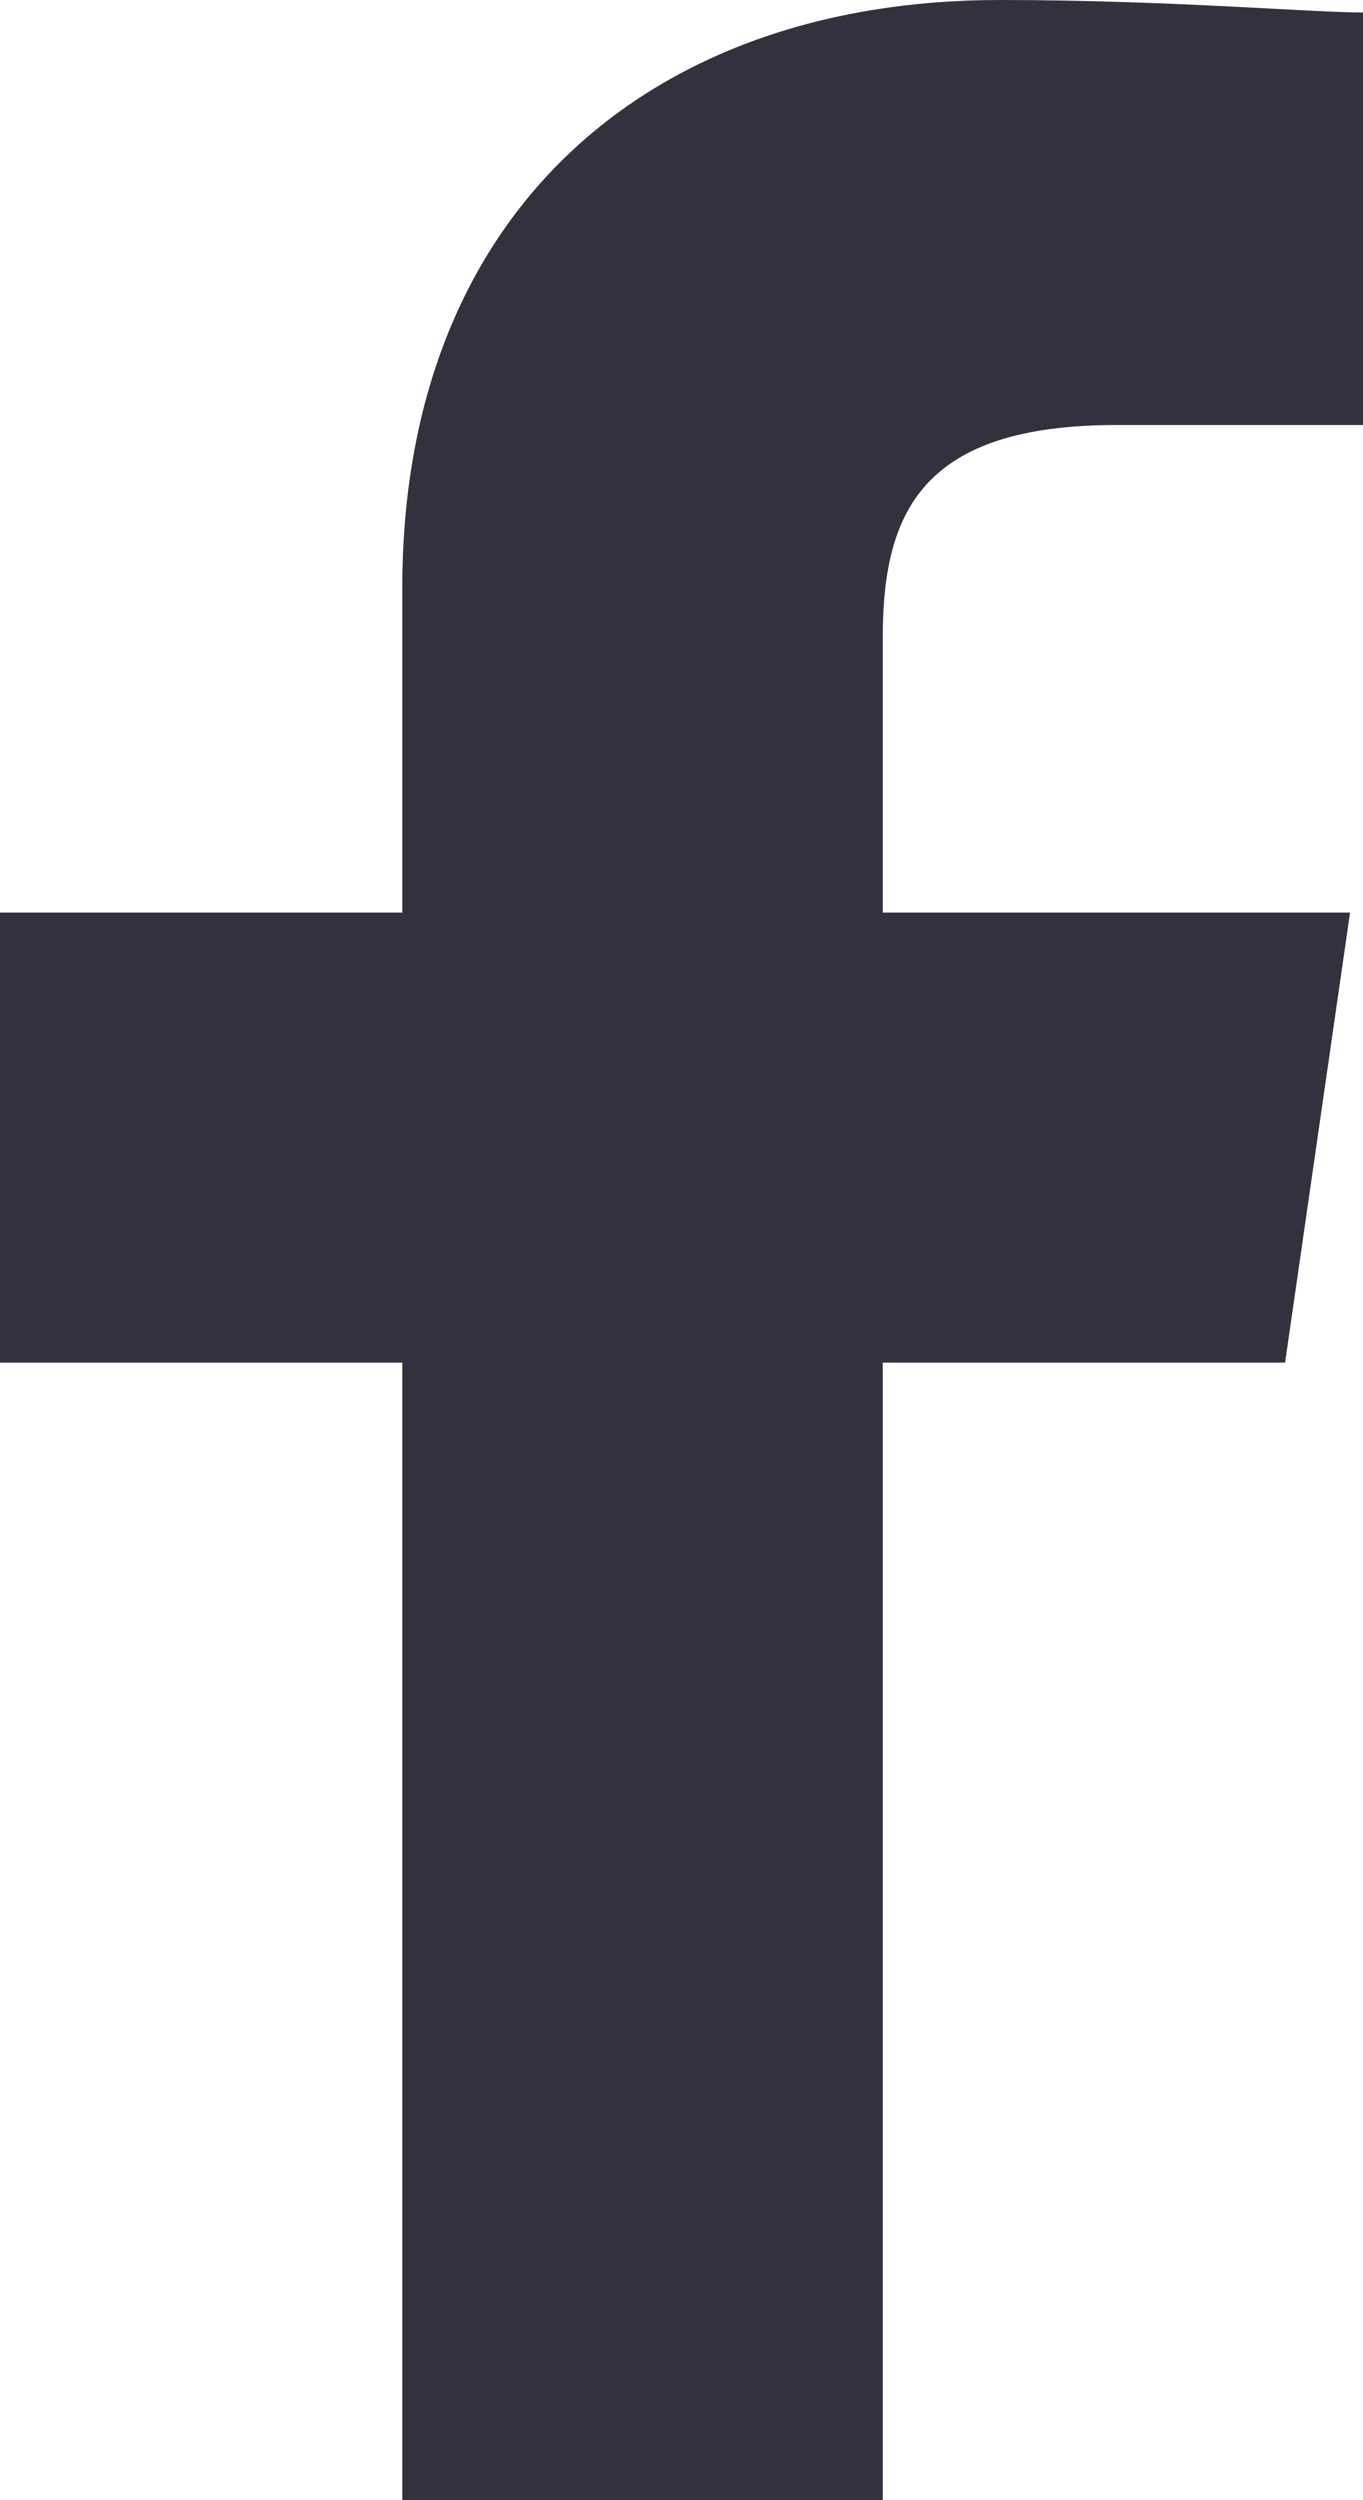
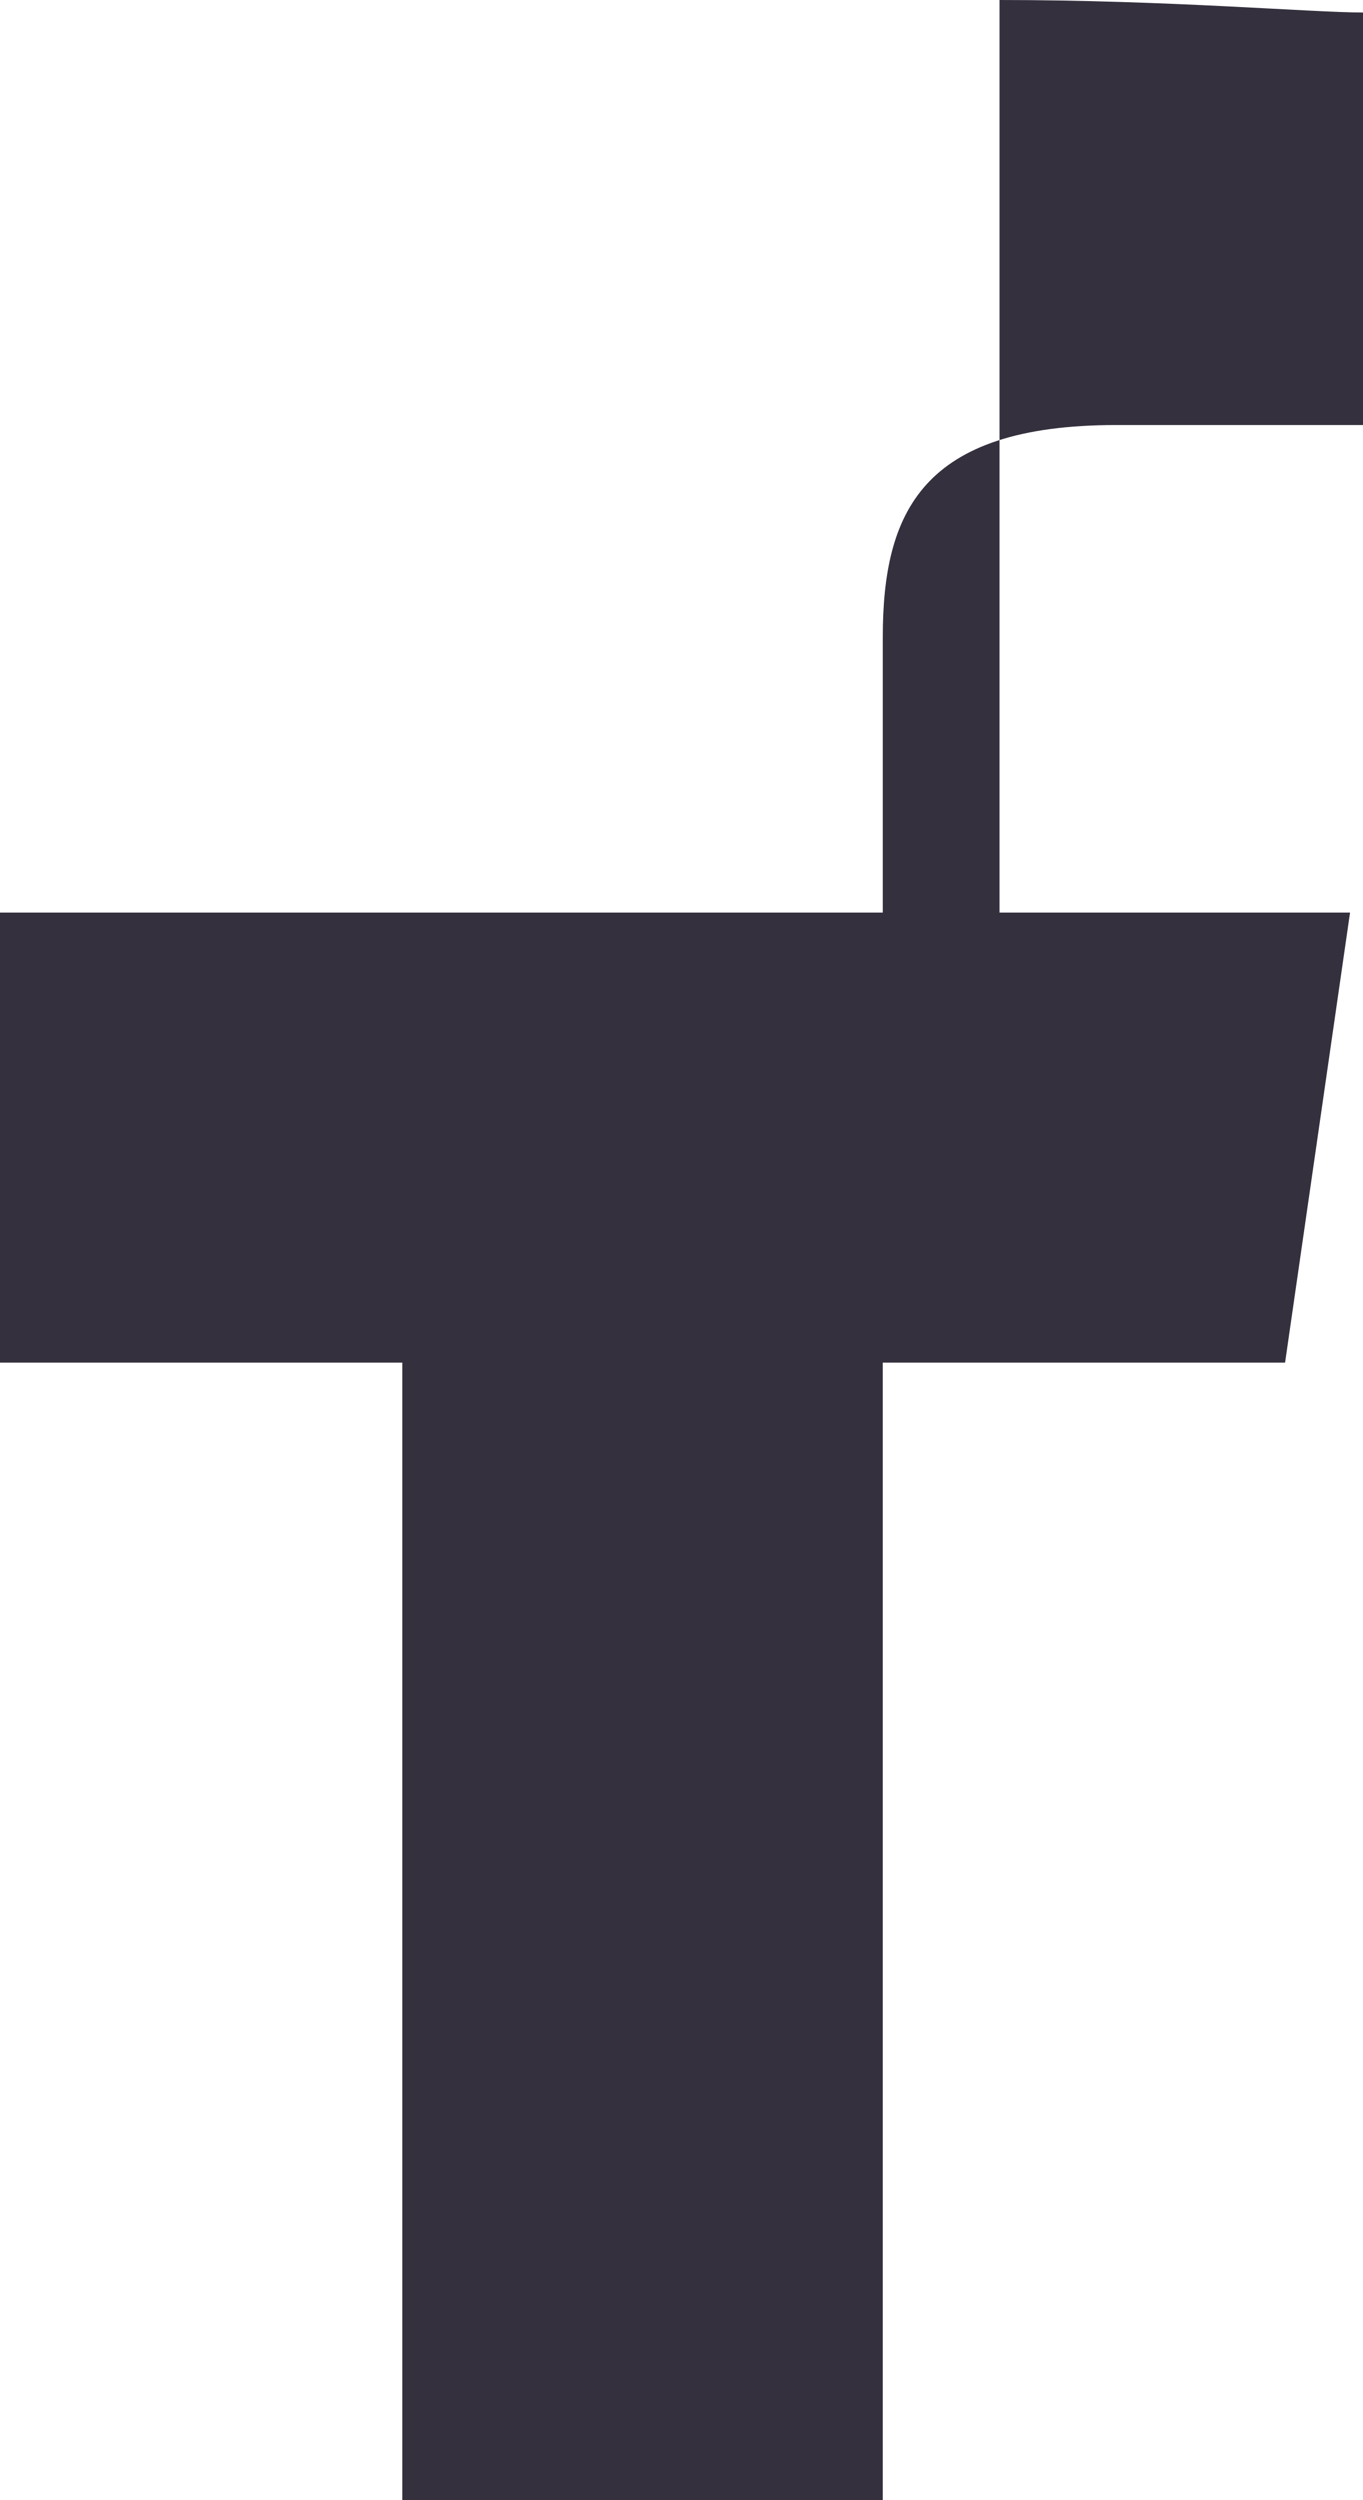
<svg xmlns="http://www.w3.org/2000/svg" width="6" height="11" viewBox="0 0 6 11" fill="none">
-   <path d="M3.886 11V5.995H5.657L5.943 4.015H3.886V2.805C3.886 2.255 4.057 1.87 4.914 1.87H6V0.055C5.771 0.055 5.143 0 4.4 0C2.857 0 1.771 0.935 1.771 2.585V4.015H0V5.995H1.771V11H3.886Z" fill="#34303D" />
+   <path d="M3.886 11V5.995H5.657L5.943 4.015H3.886V2.805C3.886 2.255 4.057 1.87 4.914 1.87H6V0.055C5.771 0.055 5.143 0 4.4 0V4.015H0V5.995H1.771V11H3.886Z" fill="#34303D" />
</svg>